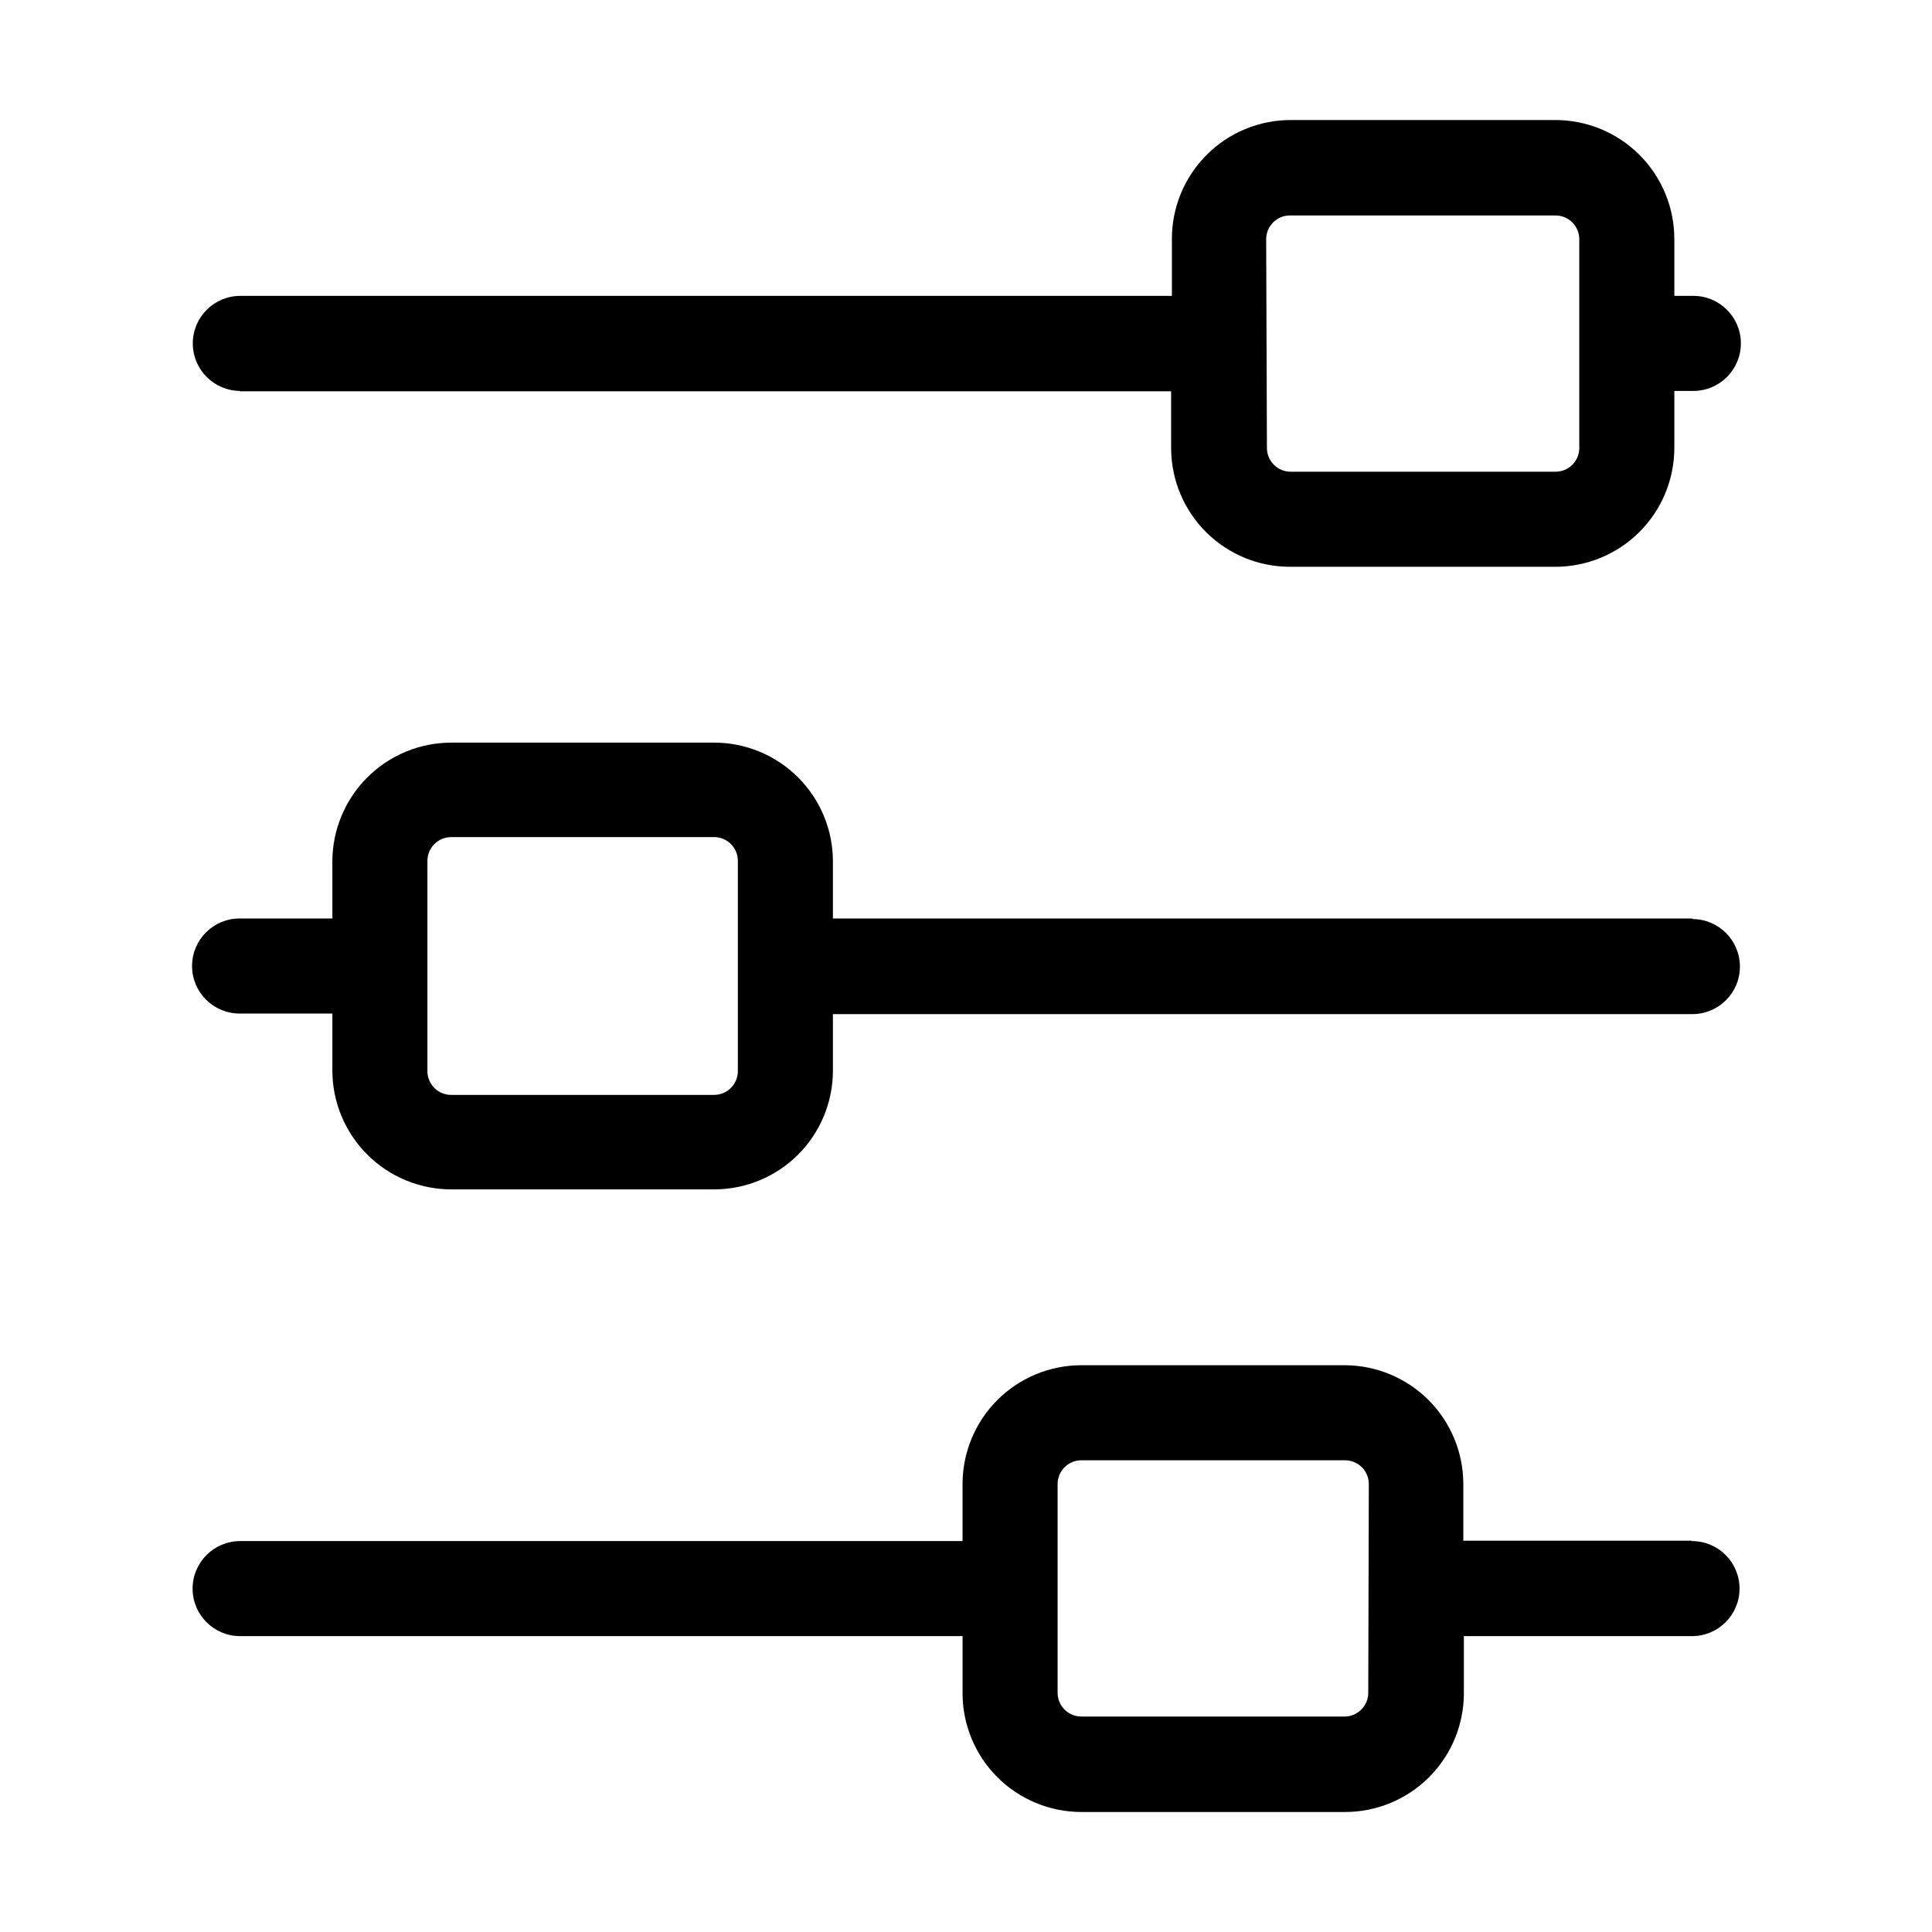
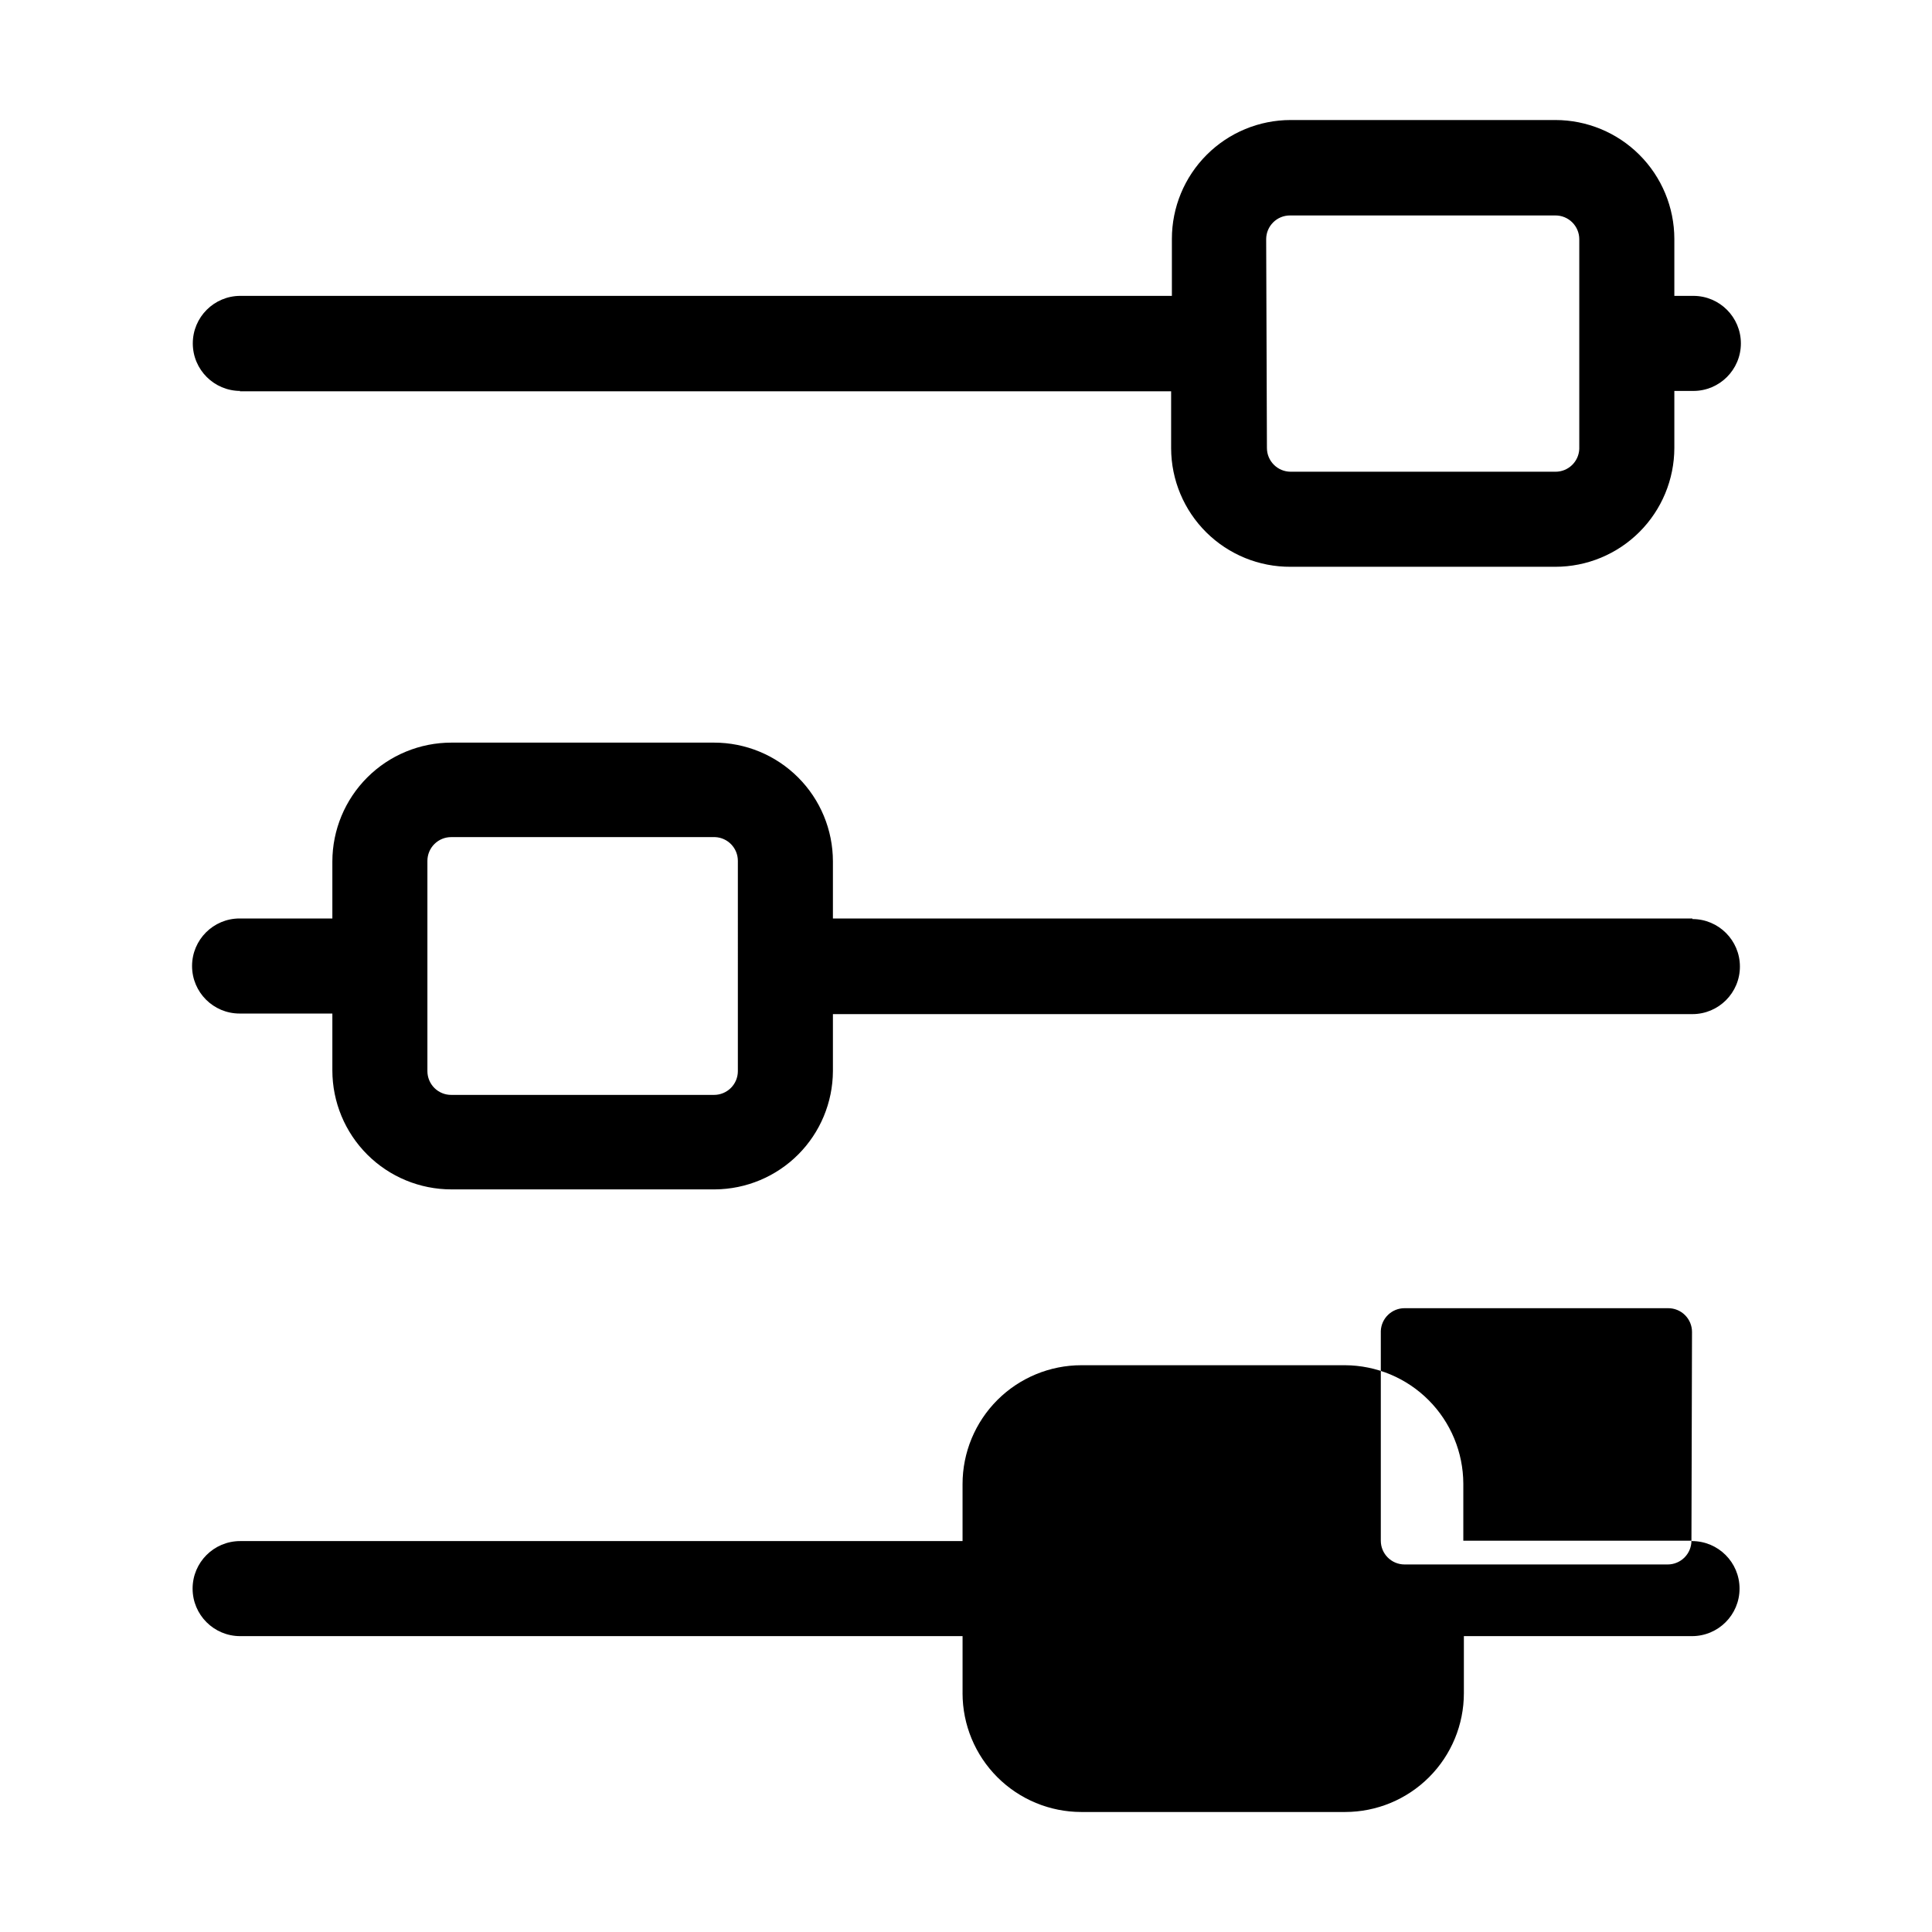
<svg xmlns="http://www.w3.org/2000/svg" fill="#000000" width="800px" height="800px" version="1.1" viewBox="144 144 512 512">
-   <path d="m207.49 247.7h246.87v15.117c0.027 8.367 3.383 16.383 9.328 22.27 5.949 5.891 13.992 9.172 22.363 9.117h70.129c8.355 0 16.371-3.316 22.281-9.219 5.914-5.906 9.242-13.914 9.258-22.27v-15.113h5.039c6.953 0 12.594-5.641 12.594-12.598s-5.641-12.594-12.594-12.594h-5.039v-15.113c-0.016-8.355-3.344-16.367-9.258-22.27-5.91-5.906-13.926-9.219-22.281-9.219h-70.129c-8.352 0-16.363 3.316-22.266 9.223-5.906 5.902-9.223 13.914-9.223 22.266v15.113h-246.87c-6.957 0-12.598 5.637-12.598 12.594s5.641 12.598 12.598 12.598zm272.06-40.305c0-3.477 2.82-6.297 6.297-6.297h70.332c1.68-0.012 3.293 0.645 4.484 1.828 1.191 1.184 1.863 2.793 1.863 4.469v55.57c-0.137 3.398-2.945 6.078-6.348 6.047h-70.129c-3.481 0-6.301-2.82-6.301-6.297zm112.95 180.01h-227.77v-15.113c0-8.352-3.316-16.359-9.223-22.266-5.902-5.906-13.914-9.223-22.266-9.223h-69.625c-8.355 0-16.371 3.316-22.281 9.219-5.914 5.906-9.242 13.914-9.258 22.27v15.113h-24.586c-6.957 0-12.594 5.641-12.594 12.598 0 6.953 5.637 12.594 12.594 12.594h24.586v15.113c0.016 8.355 3.344 16.367 9.258 22.27 5.91 5.902 13.926 9.219 22.281 9.219h69.879c8.281-0.066 16.203-3.391 22.051-9.258 5.844-5.863 9.145-13.797 9.184-22.078v-15.113h227.77c6.957 0 12.594-5.641 12.594-12.598 0-6.953-5.637-12.594-12.594-12.594zm-252.96 40.457c0 1.672-0.664 3.273-1.848 4.453-1.18 1.18-2.781 1.844-4.453 1.844h-69.625c-1.68 0.016-3.293-0.645-4.484-1.824-1.191-1.184-1.863-2.793-1.863-4.473v-55.723c0-1.68 0.672-3.289 1.863-4.469 1.191-1.184 2.805-1.84 4.484-1.828h69.879c3.379 0.137 6.047 2.914 6.047 6.297zm252.71 124.44h-60.457v-15.113c-0.027-8.309-3.336-16.27-9.207-22.148-5.867-5.879-13.824-9.199-22.133-9.242h-69.879c-8.348 0-16.359 3.32-22.266 9.223-5.902 5.906-9.223 13.914-9.223 22.266v15.113h-191.45l0.004 0.004c-6.957 0-12.598 5.637-12.598 12.594 0 6.957 5.641 12.594 12.598 12.594h191.45v15.113l-0.004 0.004c0 8.352 3.32 16.359 9.223 22.266 5.906 5.902 13.918 9.223 22.266 9.223h69.879c8.352 0 16.363-3.32 22.266-9.223 5.906-5.906 9.223-13.914 9.223-22.266v-15.113h60.457v-0.004c6.957 0 12.598-5.637 12.598-12.594 0-6.957-5.641-12.594-12.598-12.594zm-85.648 40.305c0 1.668-0.664 3.269-1.844 4.453-1.184 1.18-2.785 1.844-4.453 1.844h-69.73c-3.477 0-6.297-2.82-6.297-6.297v-55.57c0.137-3.379 2.918-6.051 6.297-6.047h69.879c1.672 0 3.273 0.664 4.453 1.844 1.184 1.184 1.844 2.785 1.844 4.453z" />
+   <path d="m207.49 247.7h246.87v15.117c0.027 8.367 3.383 16.383 9.328 22.27 5.949 5.891 13.992 9.172 22.363 9.117h70.129c8.355 0 16.371-3.316 22.281-9.219 5.914-5.906 9.242-13.914 9.258-22.27v-15.113h5.039c6.953 0 12.594-5.641 12.594-12.598s-5.641-12.594-12.594-12.594h-5.039v-15.113c-0.016-8.355-3.344-16.367-9.258-22.27-5.91-5.906-13.926-9.219-22.281-9.219h-70.129c-8.352 0-16.363 3.316-22.266 9.223-5.906 5.902-9.223 13.914-9.223 22.266v15.113h-246.87c-6.957 0-12.598 5.637-12.598 12.594s5.641 12.598 12.598 12.598zm272.06-40.305c0-3.477 2.82-6.297 6.297-6.297h70.332c1.68-0.012 3.293 0.645 4.484 1.828 1.191 1.184 1.863 2.793 1.863 4.469v55.57c-0.137 3.398-2.945 6.078-6.348 6.047h-70.129c-3.481 0-6.301-2.82-6.301-6.297zm112.95 180.01h-227.77v-15.113c0-8.352-3.316-16.359-9.223-22.266-5.902-5.906-13.914-9.223-22.266-9.223h-69.625c-8.355 0-16.371 3.316-22.281 9.219-5.914 5.906-9.242 13.914-9.258 22.27v15.113h-24.586c-6.957 0-12.594 5.641-12.594 12.598 0 6.953 5.637 12.594 12.594 12.594h24.586v15.113c0.016 8.355 3.344 16.367 9.258 22.27 5.91 5.902 13.926 9.219 22.281 9.219h69.879c8.281-0.066 16.203-3.391 22.051-9.258 5.844-5.863 9.145-13.797 9.184-22.078v-15.113h227.77c6.957 0 12.594-5.641 12.594-12.598 0-6.953-5.637-12.594-12.594-12.594zm-252.96 40.457c0 1.672-0.664 3.273-1.848 4.453-1.18 1.18-2.781 1.844-4.453 1.844h-69.625c-1.68 0.016-3.293-0.645-4.484-1.824-1.191-1.184-1.863-2.793-1.863-4.473v-55.723c0-1.68 0.672-3.289 1.863-4.469 1.191-1.184 2.805-1.84 4.484-1.828h69.879c3.379 0.137 6.047 2.914 6.047 6.297zm252.71 124.44h-60.457v-15.113c-0.027-8.309-3.336-16.27-9.207-22.148-5.867-5.879-13.824-9.199-22.133-9.242h-69.879c-8.348 0-16.359 3.32-22.266 9.223-5.902 5.906-9.223 13.914-9.223 22.266v15.113h-191.45l0.004 0.004c-6.957 0-12.598 5.637-12.598 12.594 0 6.957 5.641 12.594 12.598 12.594h191.45v15.113l-0.004 0.004c0 8.352 3.32 16.359 9.223 22.266 5.906 5.902 13.918 9.223 22.266 9.223h69.879c8.352 0 16.363-3.32 22.266-9.223 5.906-5.906 9.223-13.914 9.223-22.266v-15.113h60.457v-0.004c6.957 0 12.598-5.637 12.598-12.594 0-6.957-5.641-12.594-12.598-12.594zc0 1.668-0.664 3.269-1.844 4.453-1.184 1.18-2.785 1.844-4.453 1.844h-69.73c-3.477 0-6.297-2.82-6.297-6.297v-55.57c0.137-3.379 2.918-6.051 6.297-6.047h69.879c1.672 0 3.273 0.664 4.453 1.844 1.184 1.184 1.844 2.785 1.844 4.453z" />
</svg>